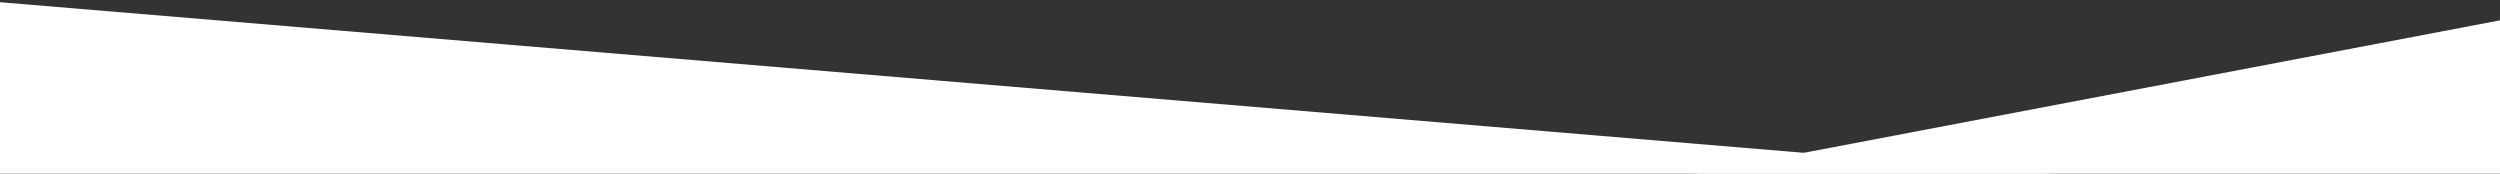
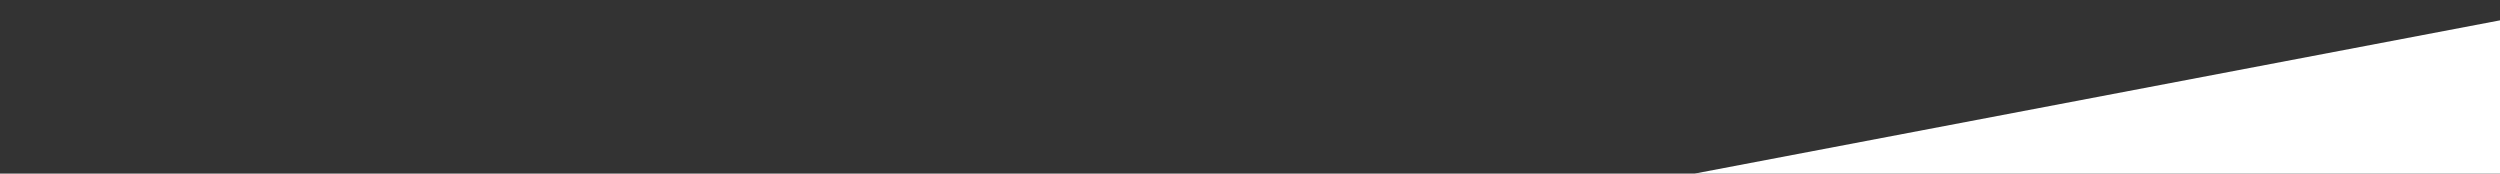
<svg xmlns="http://www.w3.org/2000/svg" id="Layer_1" data-name="Layer 1" viewBox="0 0 1440 100">
  <rect x="0" y="0" width="1440" height="100" fill="#333333" stroke="none" />
  <defs>
    <style>
      .cls-1 {
        fill: #fff;
      }
    </style>
  </defs>
-   <polygon class="cls-1" points="1193.22 100.9 0 100 0 1.28 1193.22 100.9" />
  <polyline class="cls-1" points="970.44 101.06 1440 100 1440 11.72" />
</svg>